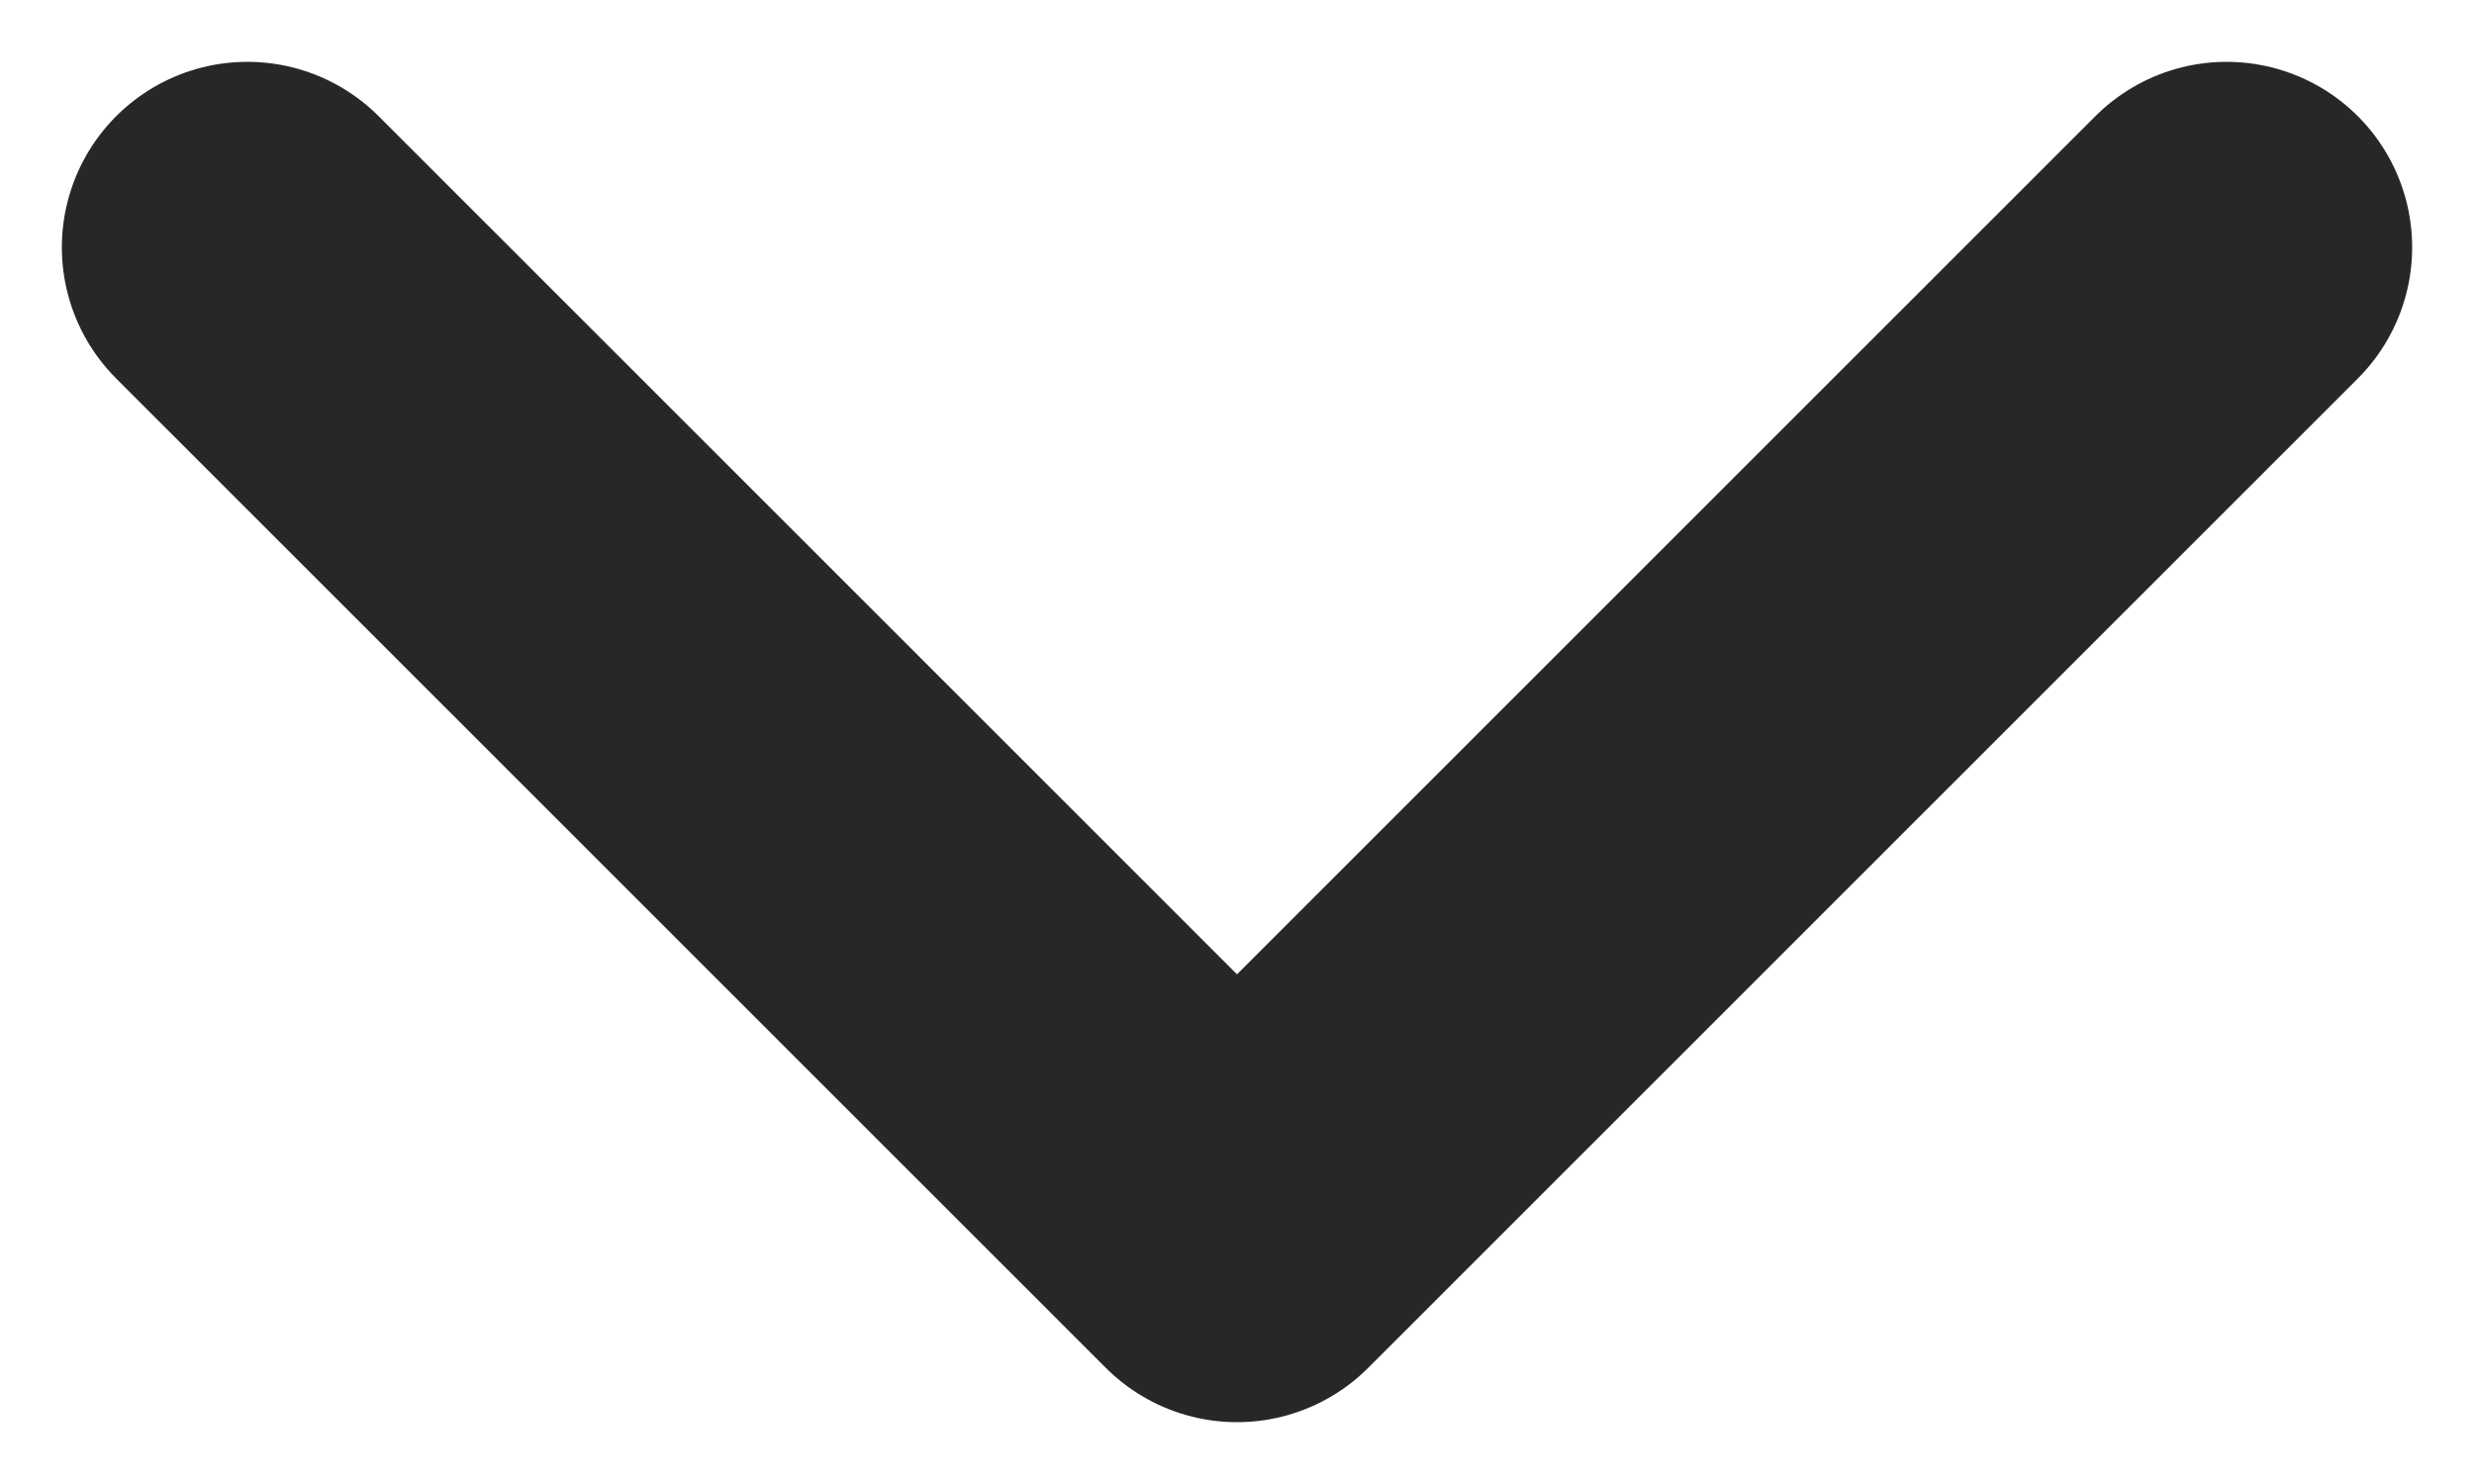
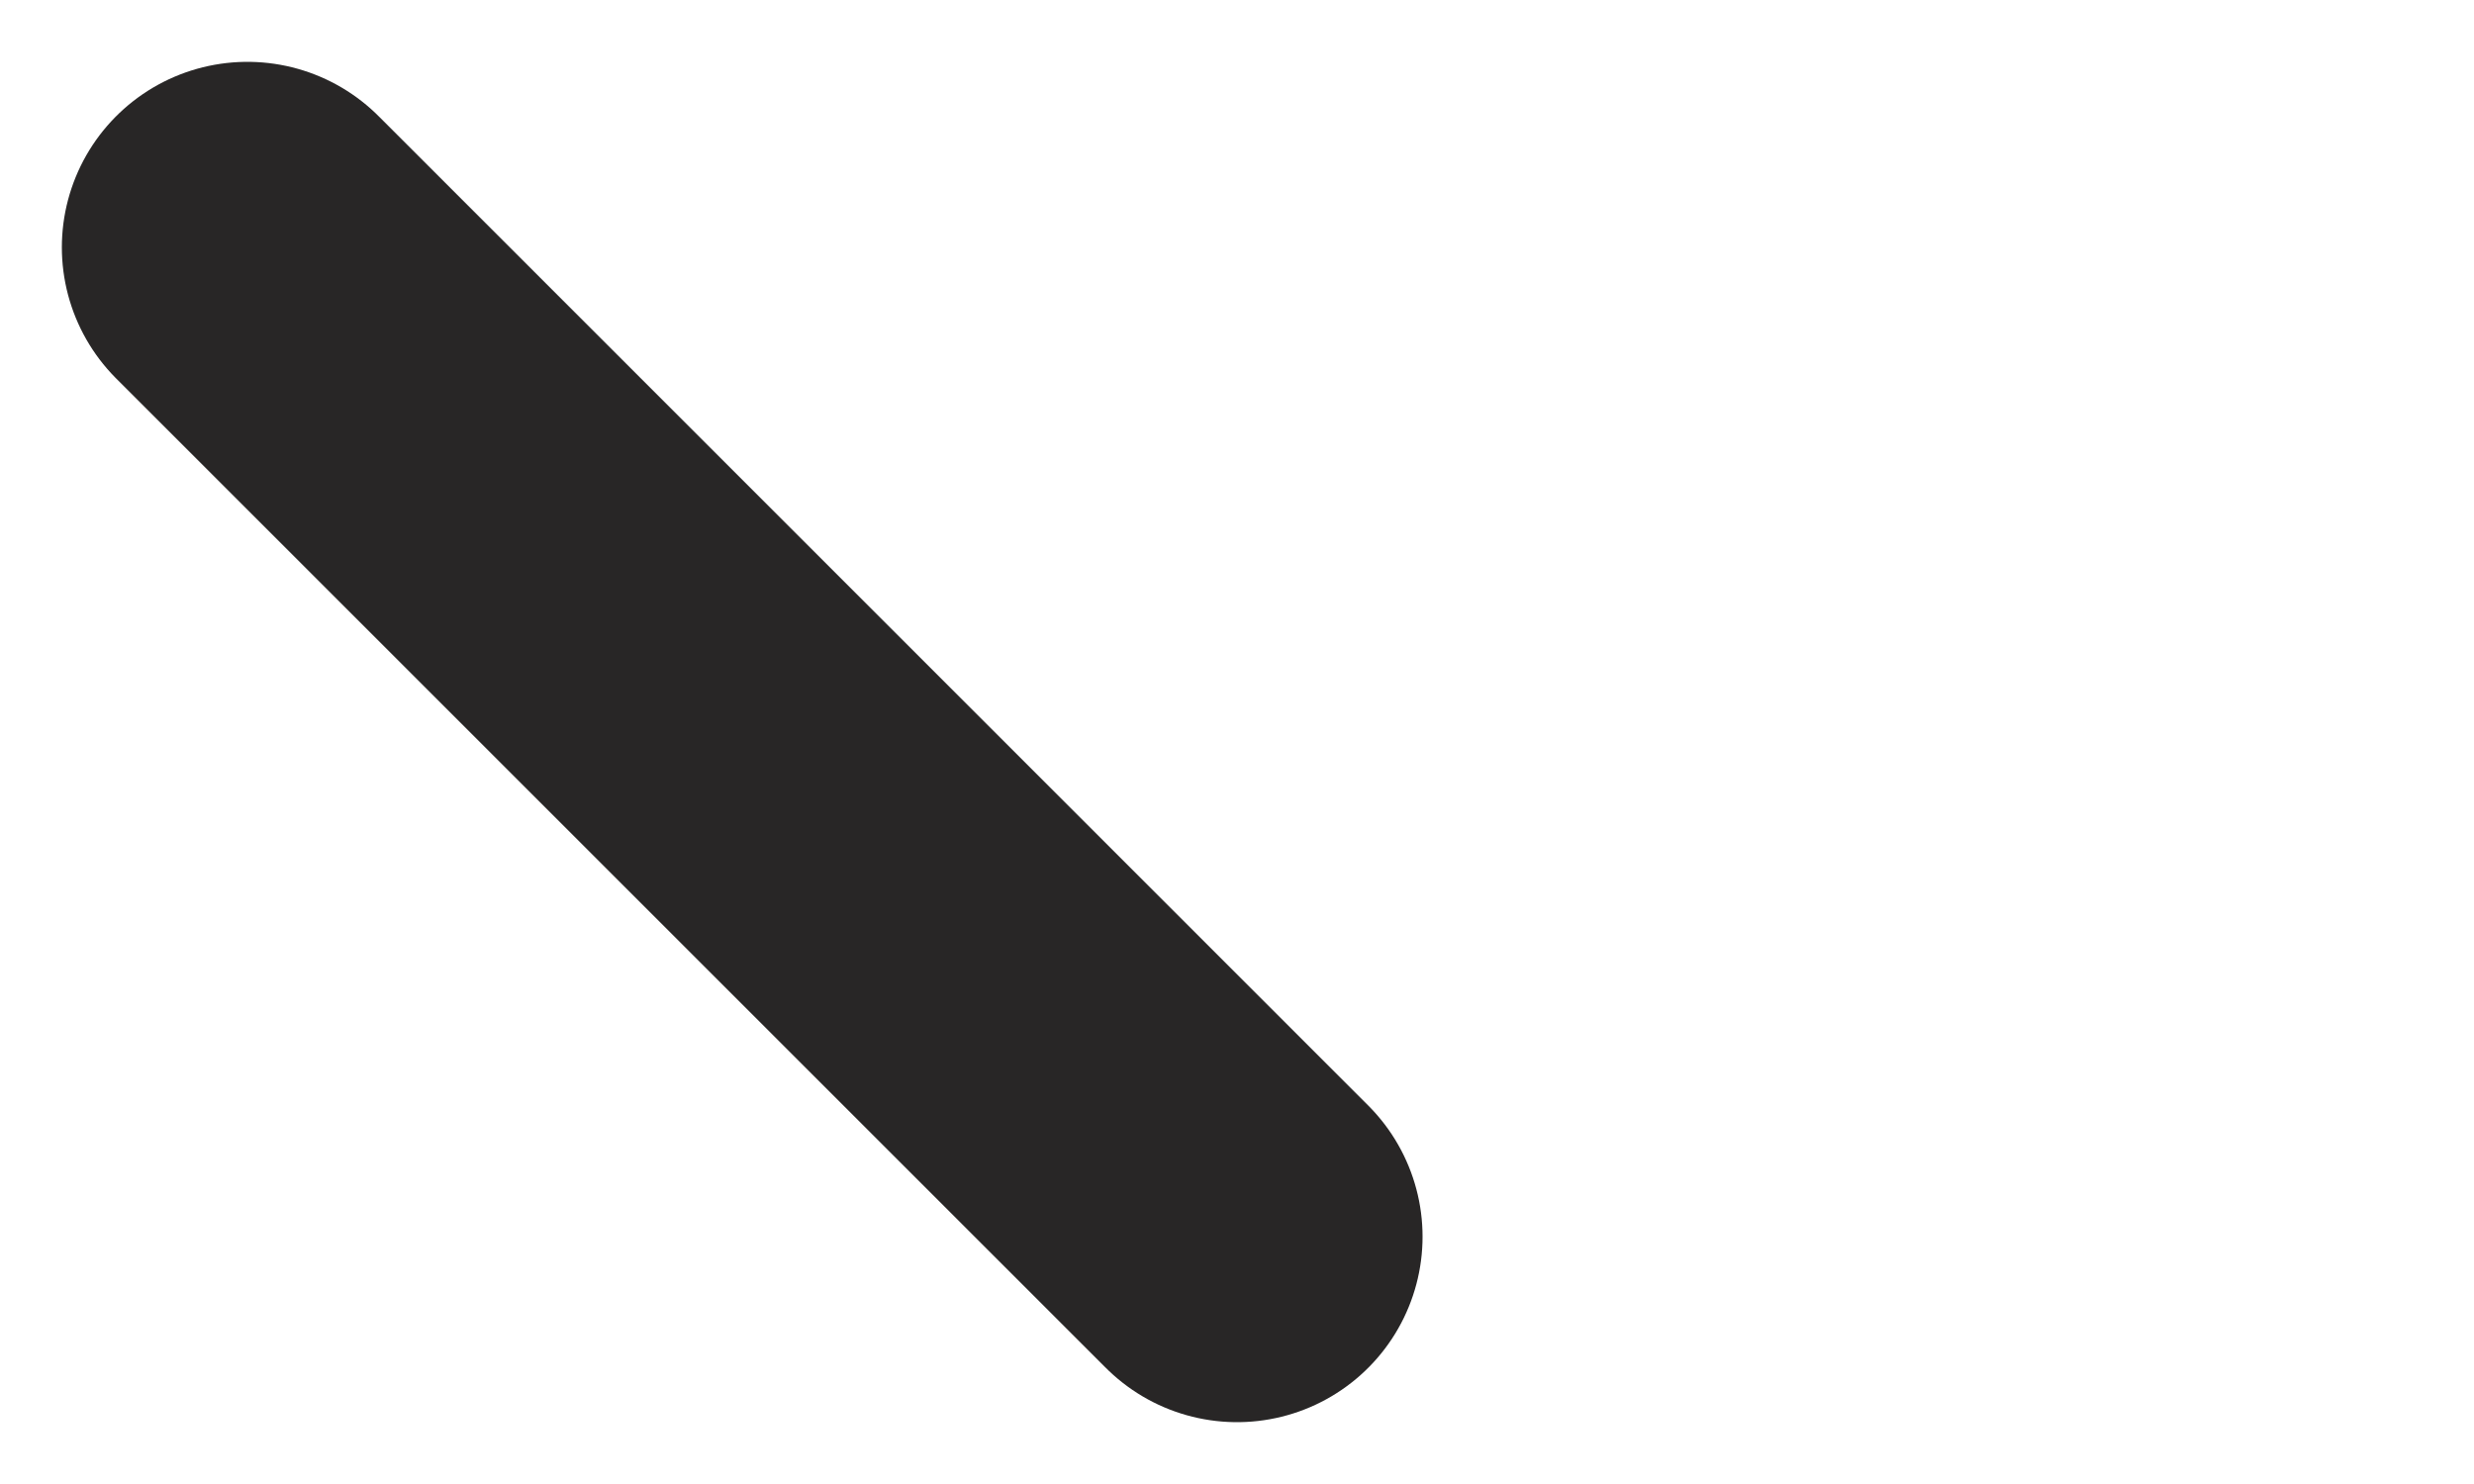
<svg xmlns="http://www.w3.org/2000/svg" width="10" height="6" viewBox="0 0 10 6" fill="none">
-   <path d="M1 1L5 5L9 1" stroke="#282626" stroke-width="1.5" stroke-linecap="round" stroke-linejoin="round" />
+   <path d="M1 1L5 5" stroke="#282626" stroke-width="1.5" stroke-linecap="round" stroke-linejoin="round" />
</svg>